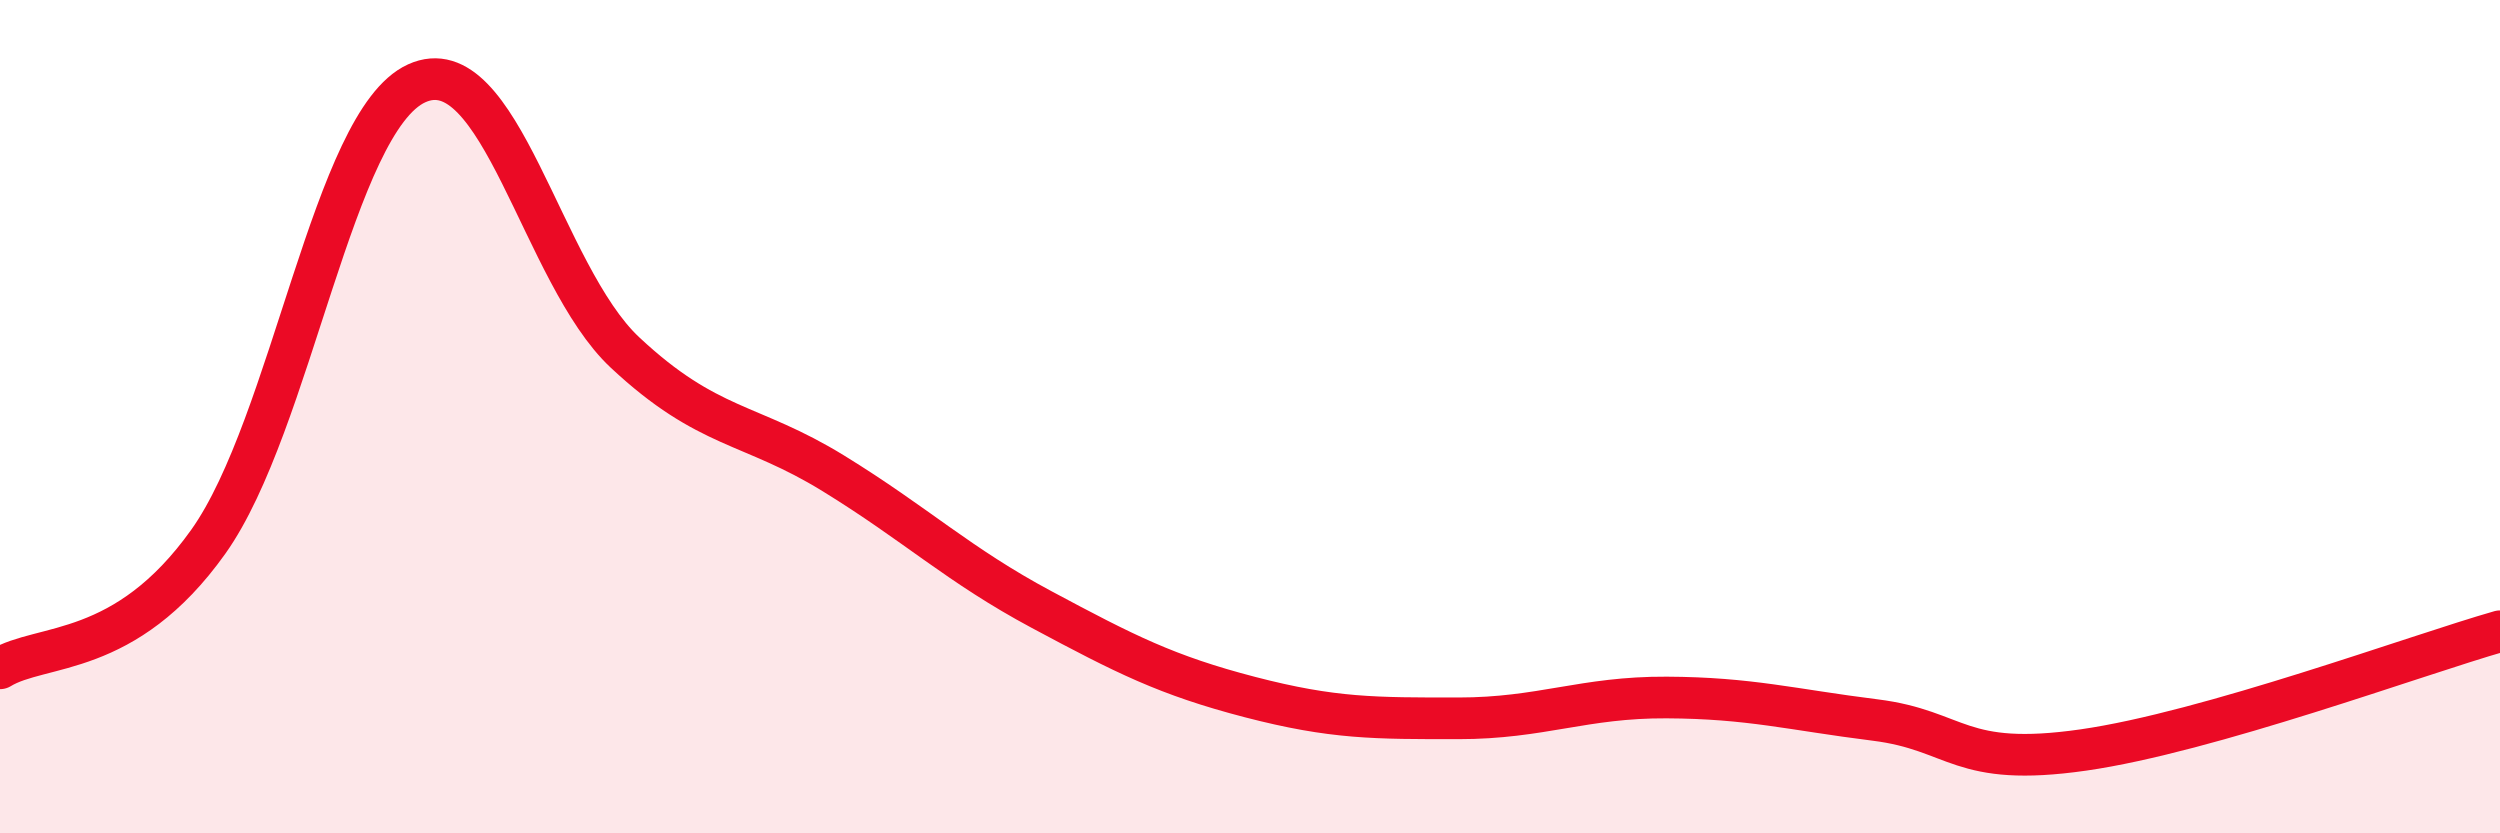
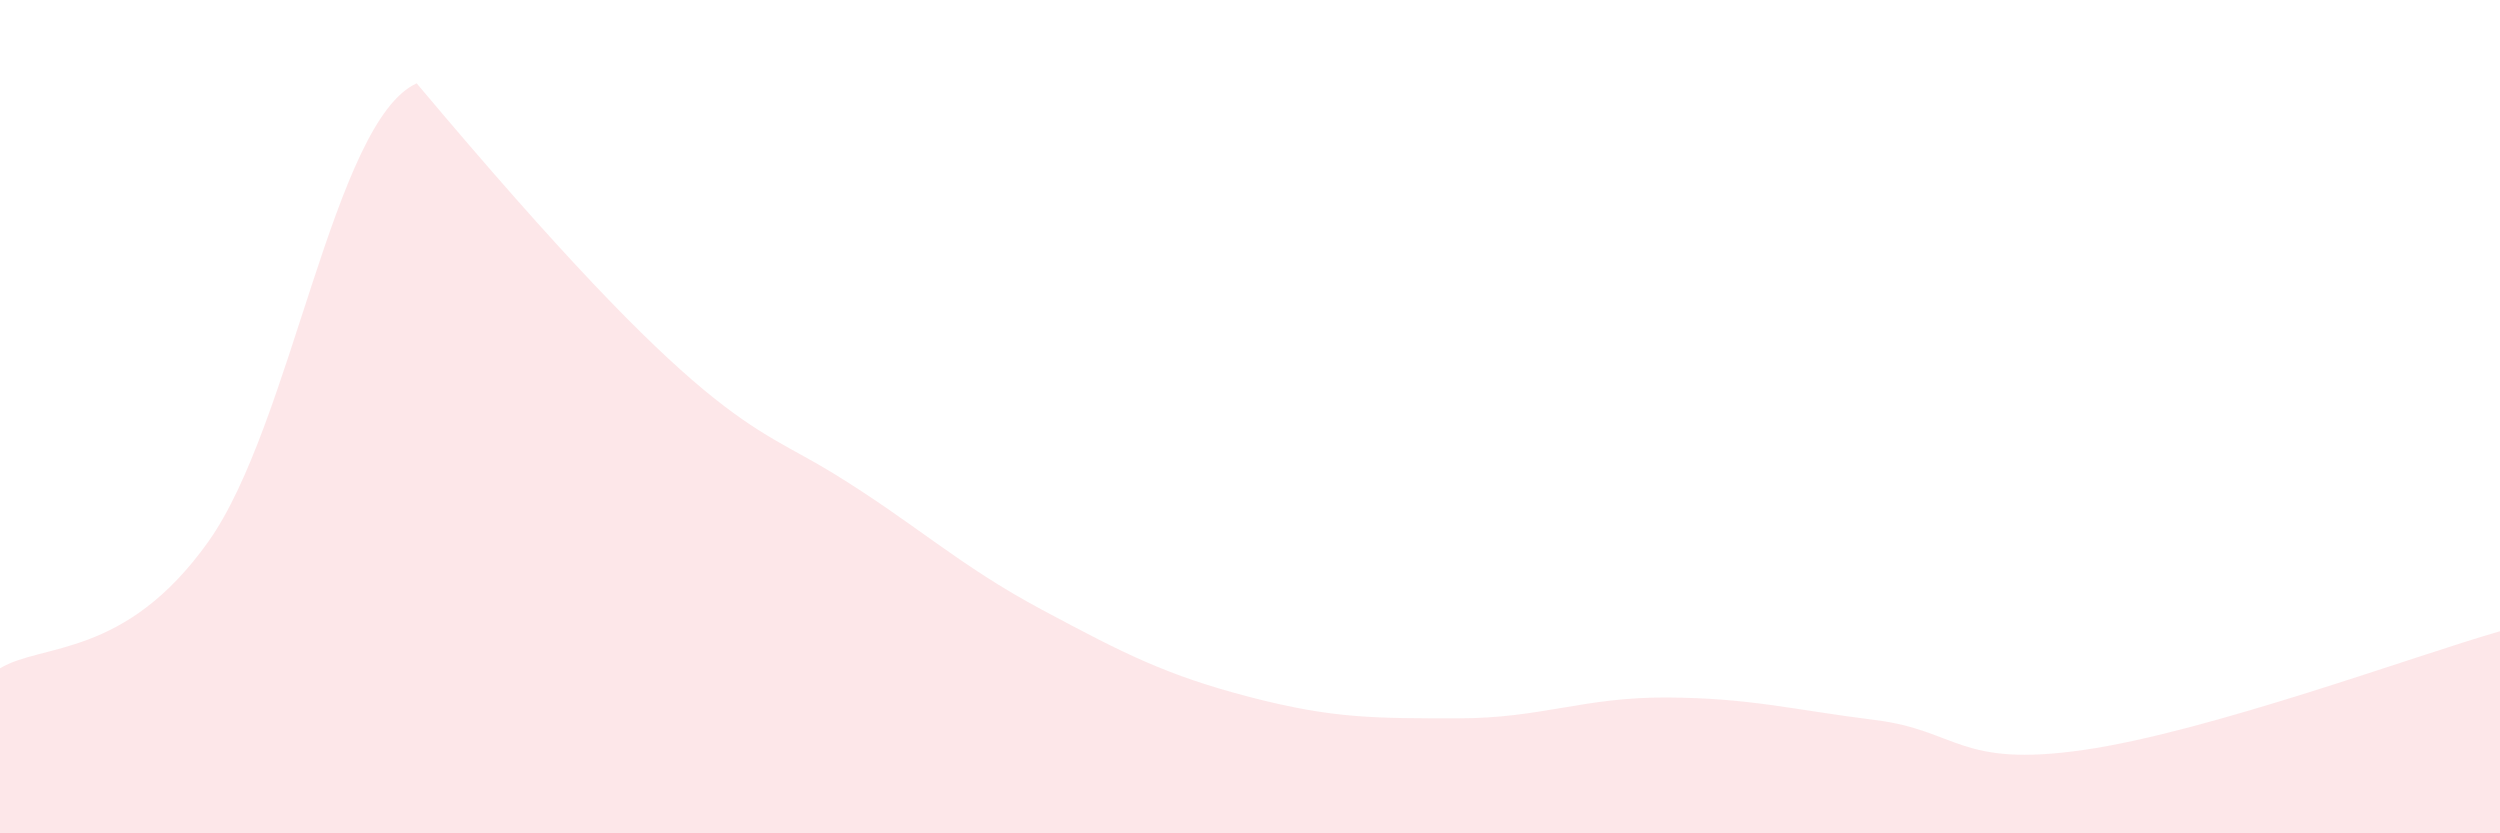
<svg xmlns="http://www.w3.org/2000/svg" width="60" height="20" viewBox="0 0 60 20">
-   <path d="M 0,16.04 C 1,15.43 3,15.81 5,13 C 7,10.19 8,2.91 10,2 C 12,1.09 13,6.59 15,8.46 C 17,10.33 18,10.13 20,11.36 C 22,12.59 23,13.56 25,14.63 C 27,15.7 28,16.21 30,16.73 C 32,17.25 33,17.24 35,17.24 C 37,17.24 38,16.73 40,16.74 C 42,16.75 43,17.03 45,17.28 C 47,17.53 47,18.43 50,18 C 53,17.57 58,15.72 60,15.15L60 20L0 20Z" fill="#EB0A25" opacity="0.1" stroke-linecap="round" stroke-linejoin="round" />
-   <path d="M 0,16.04 C 1,15.43 3,15.81 5,13 C 7,10.19 8,2.91 10,2 C 12,1.09 13,6.59 15,8.46 C 17,10.33 18,10.13 20,11.36 C 22,12.59 23,13.56 25,14.63 C 27,15.7 28,16.21 30,16.73 C 32,17.25 33,17.24 35,17.24 C 37,17.24 38,16.73 40,16.74 C 42,16.75 43,17.03 45,17.28 C 47,17.53 47,18.43 50,18 C 53,17.57 58,15.72 60,15.15" stroke="#EB0A25" stroke-width="1" fill="none" stroke-linecap="round" stroke-linejoin="round" />
+   <path d="M 0,16.04 C 1,15.43 3,15.81 5,13 C 7,10.19 8,2.91 10,2 C 17,10.33 18,10.13 20,11.36 C 22,12.59 23,13.56 25,14.63 C 27,15.7 28,16.21 30,16.73 C 32,17.25 33,17.24 35,17.24 C 37,17.24 38,16.73 40,16.74 C 42,16.75 43,17.03 45,17.28 C 47,17.53 47,18.43 50,18 C 53,17.57 58,15.72 60,15.15L60 20L0 20Z" fill="#EB0A25" opacity="0.1" stroke-linecap="round" stroke-linejoin="round" />
</svg>